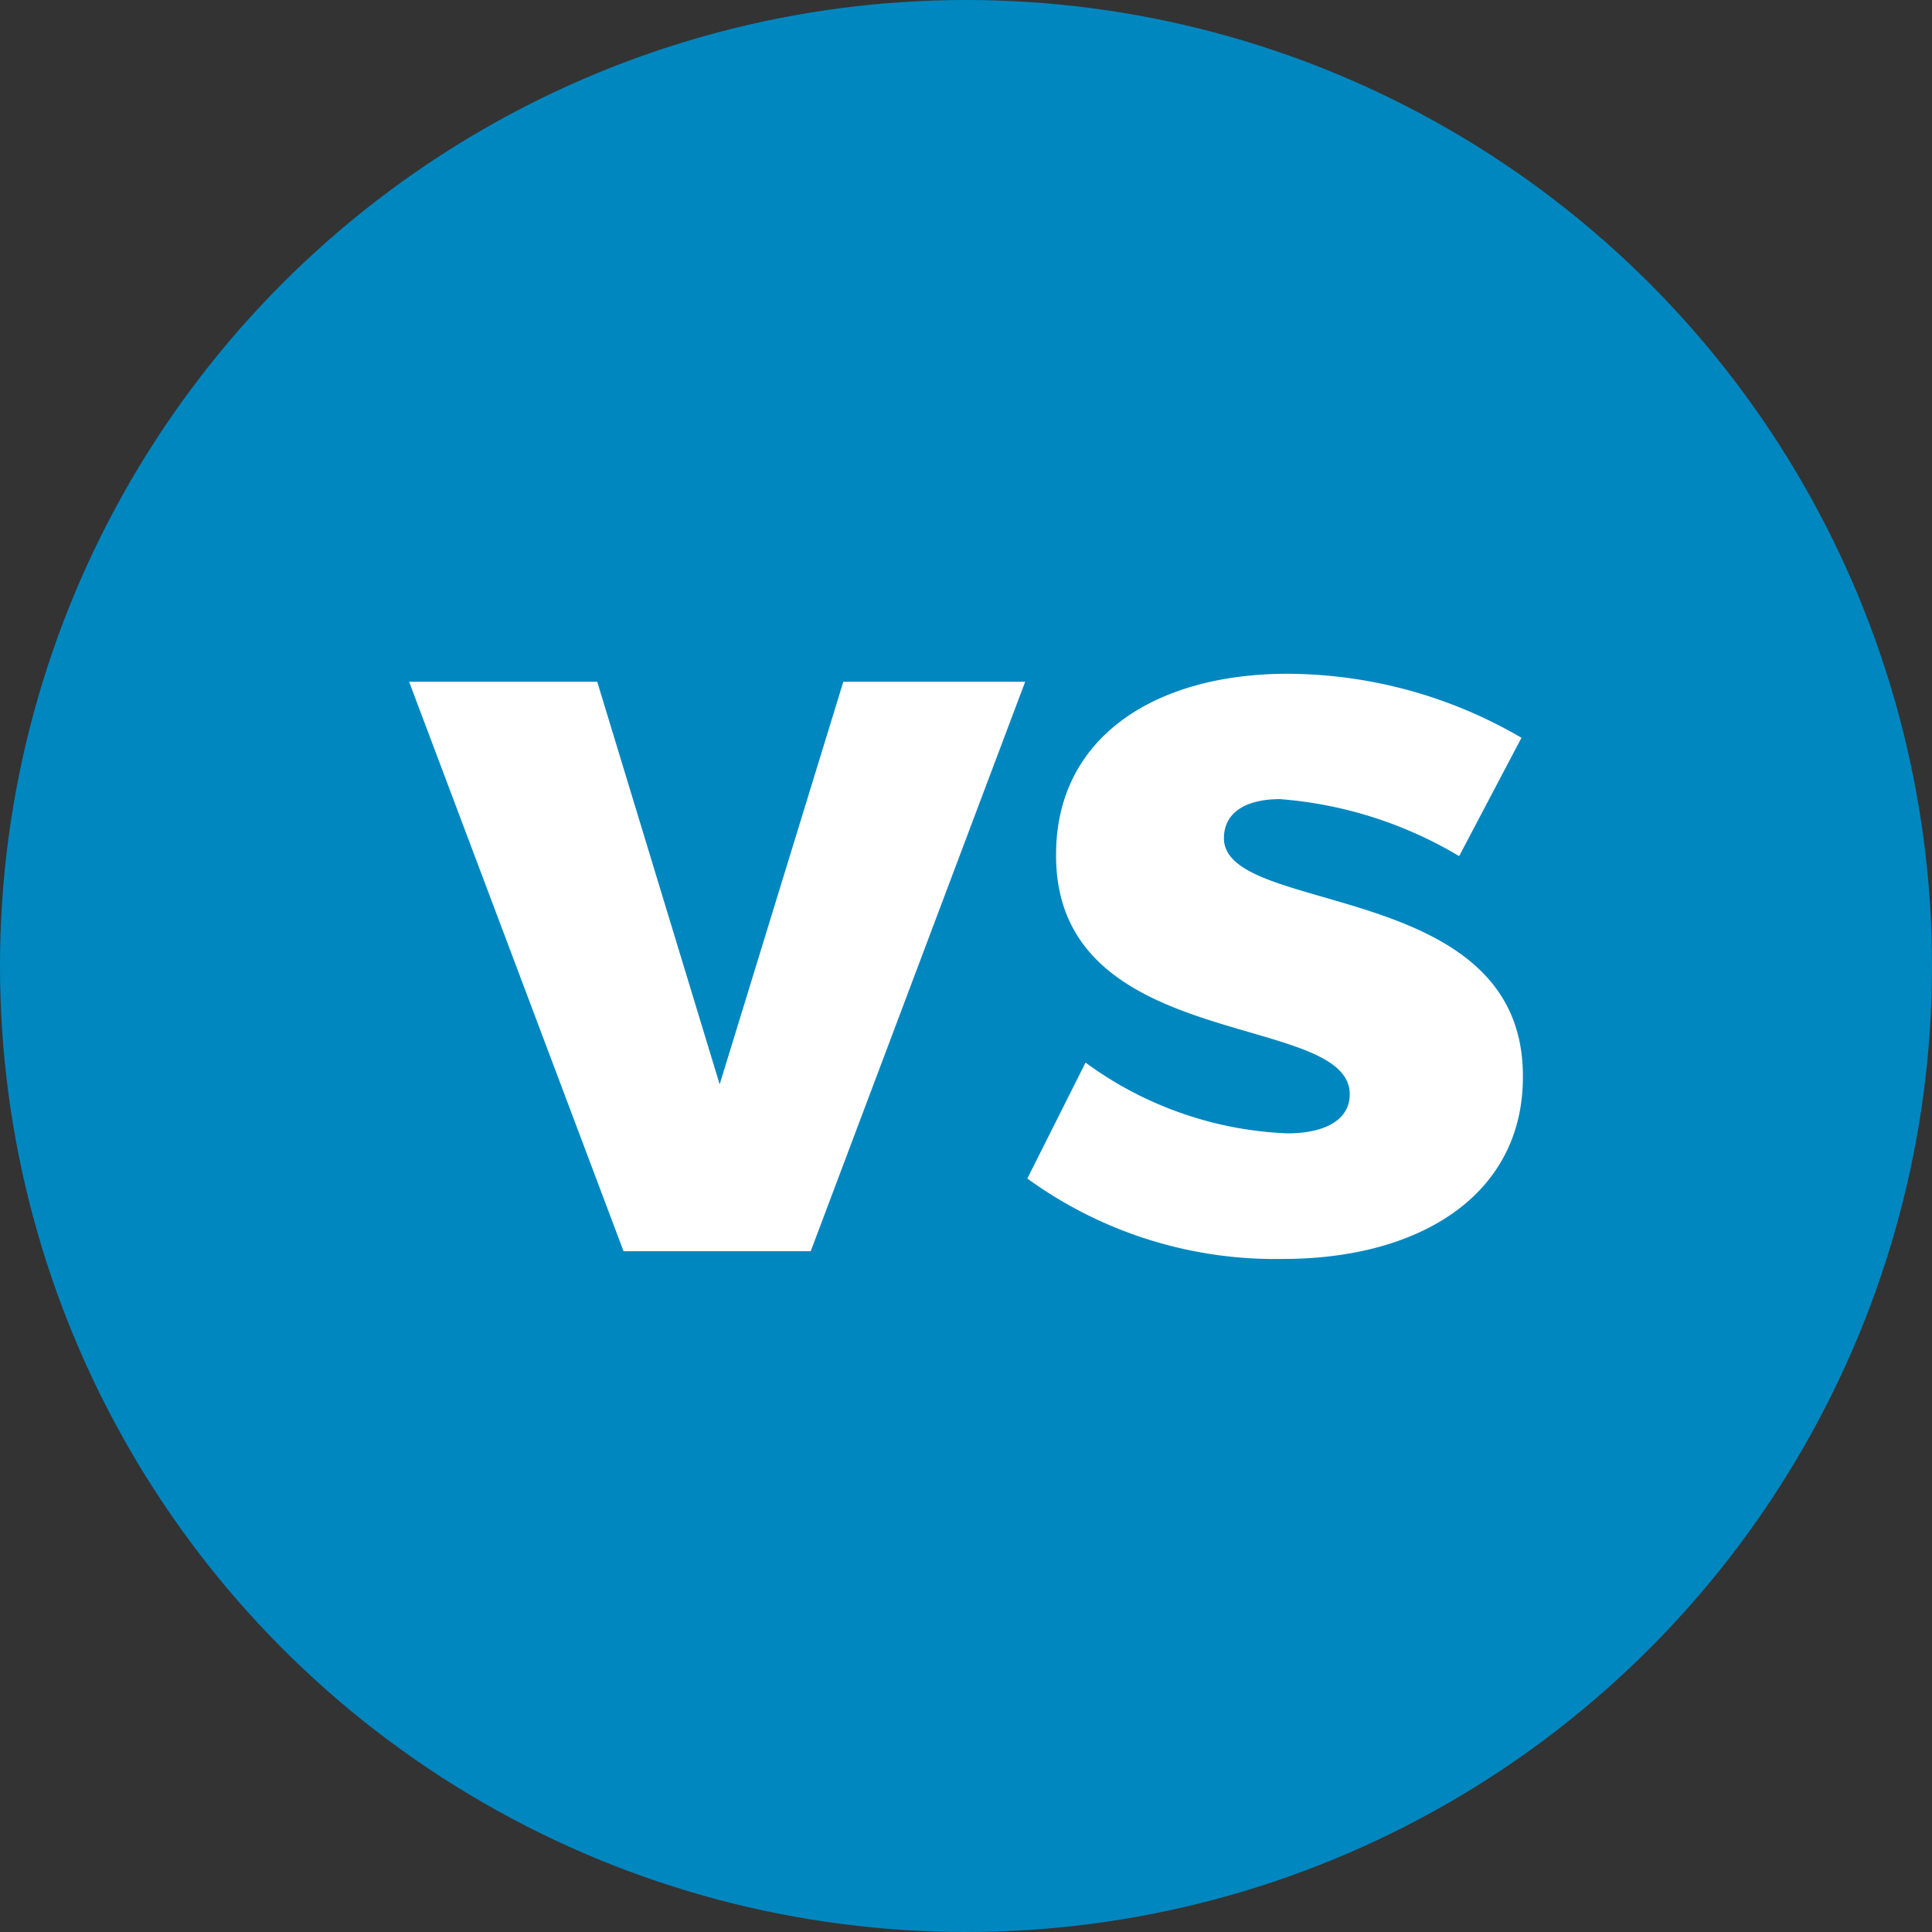
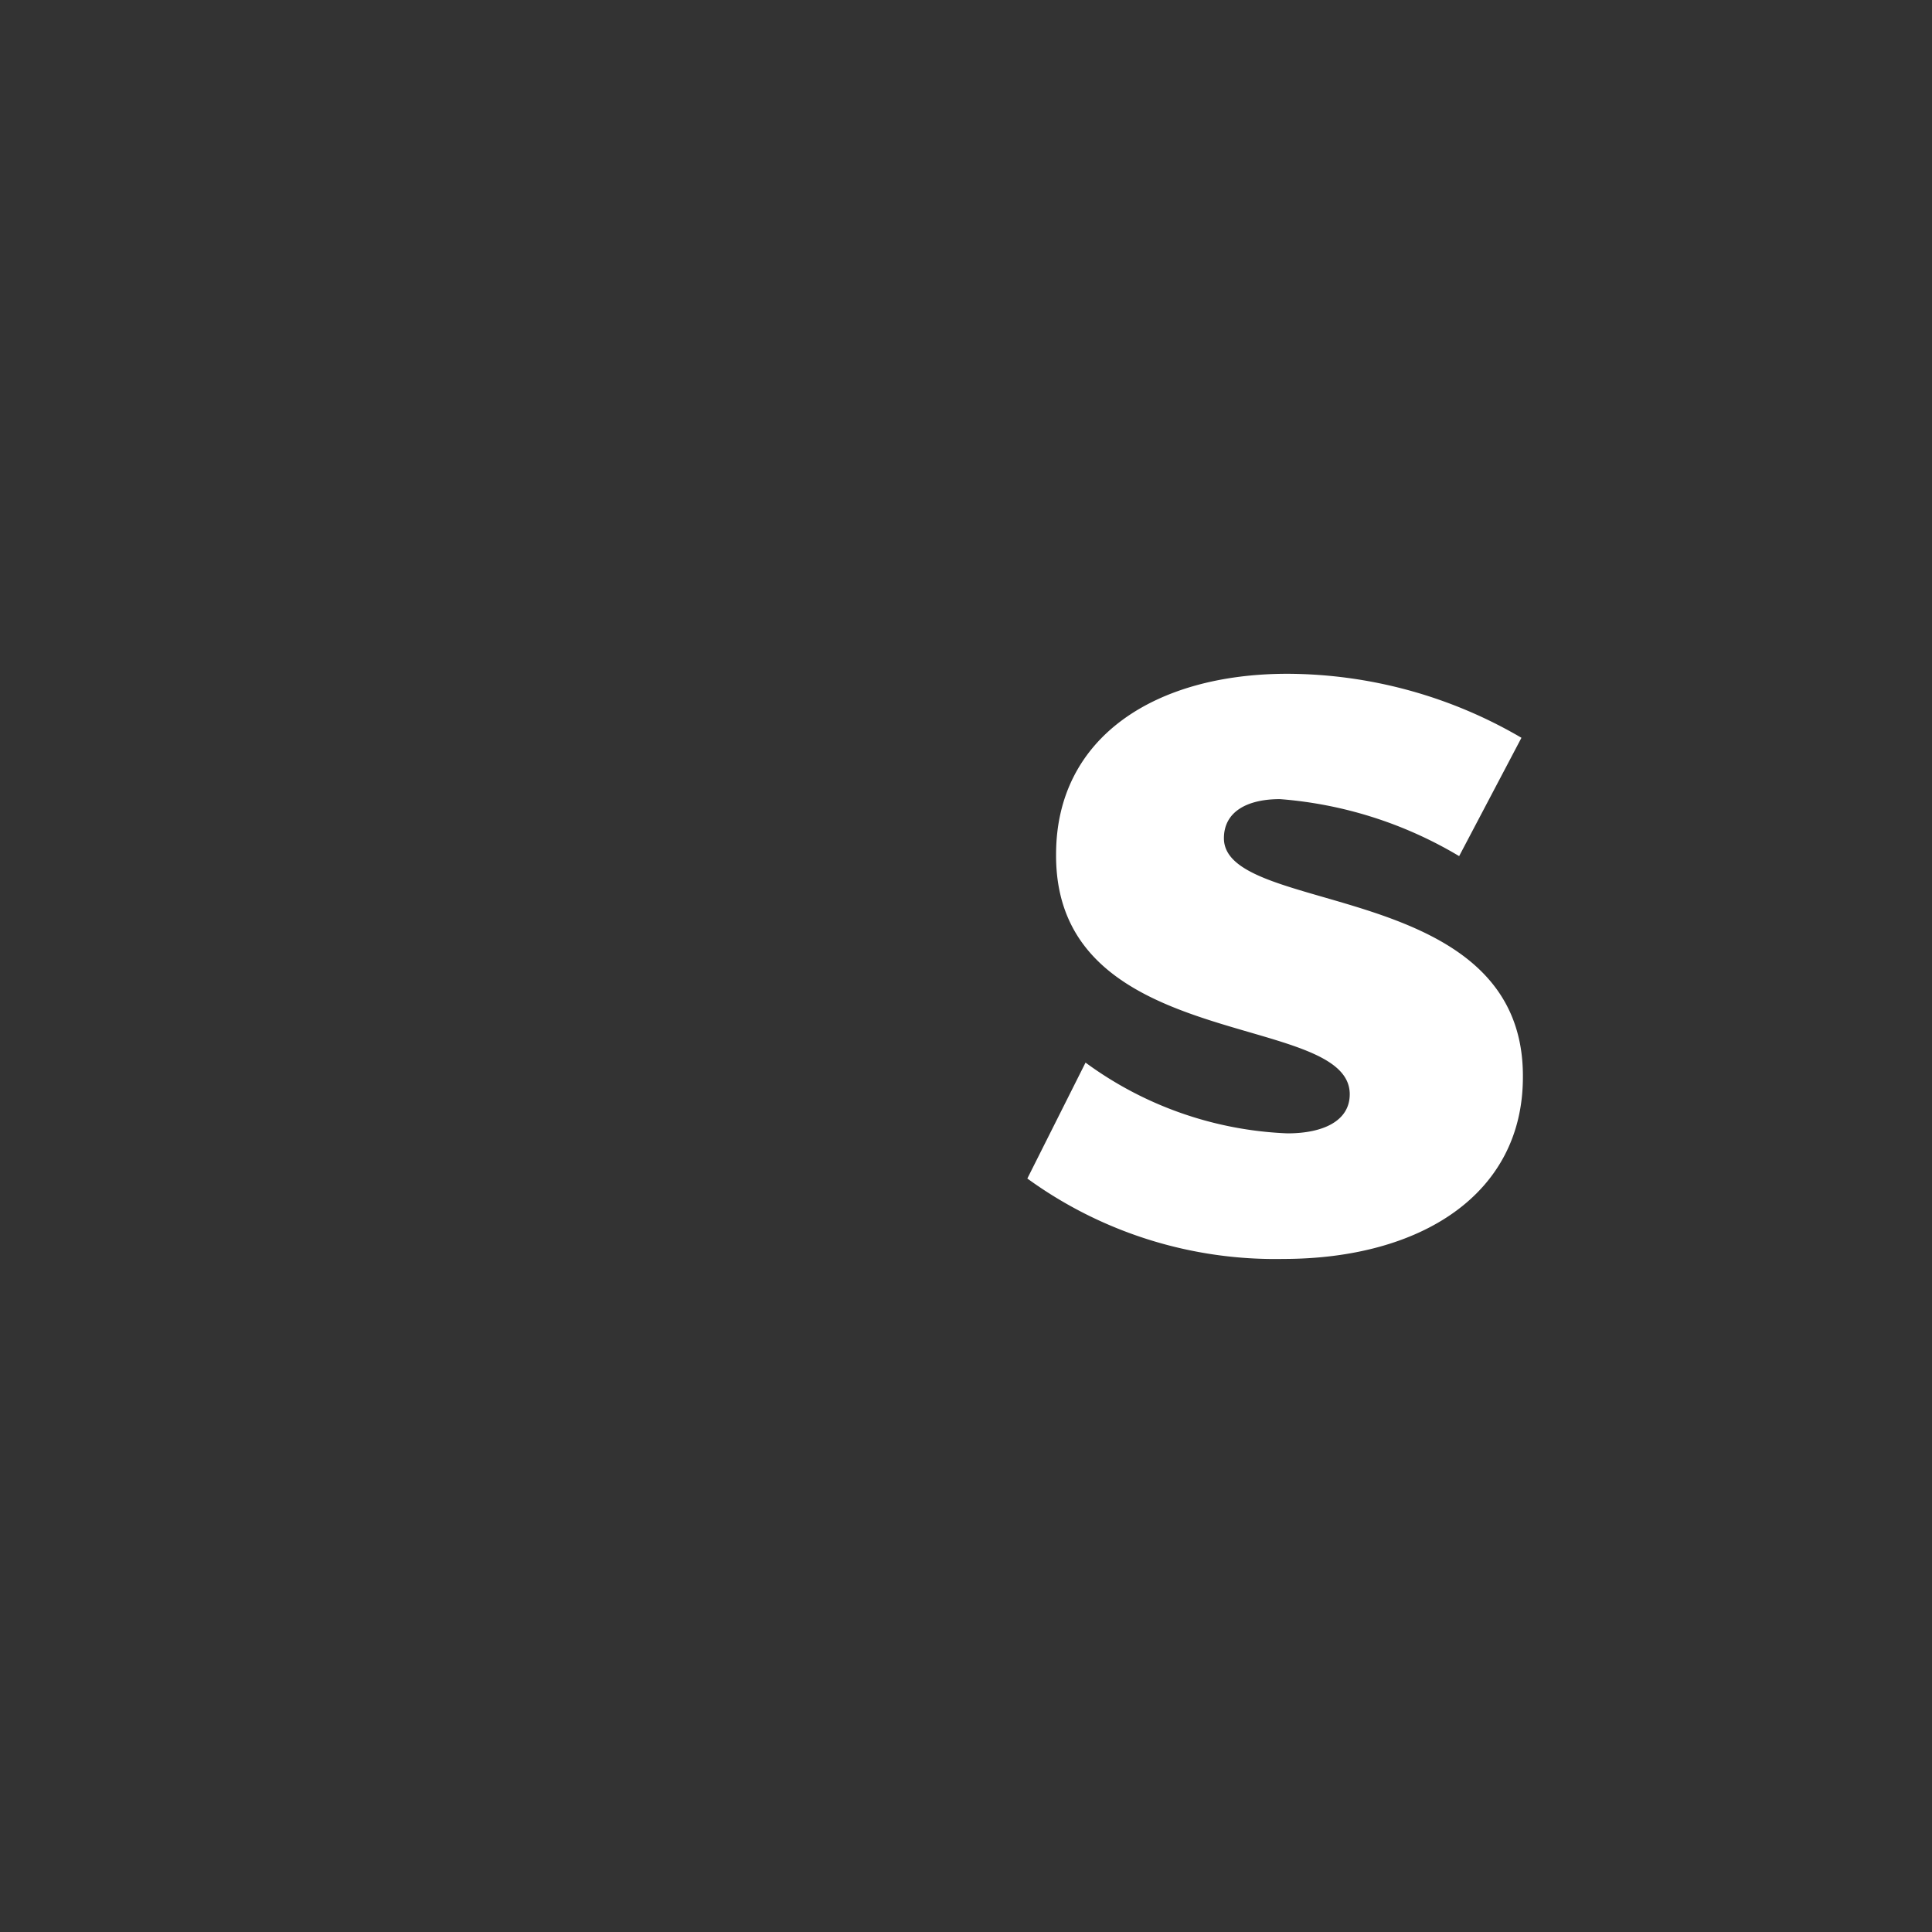
<svg xmlns="http://www.w3.org/2000/svg" viewBox="0 0 80 80">
  <rect x="0" y="0" width="80" height="80" fill="#333333" stroke="none" />
  <defs>
    <style>.cls-1{fill:#0187c0;}.cls-2{fill:#fff;}</style>
  </defs>
  <title>Asset 38</title>
  <g id="Layer_2" data-name="Layer 2">
    <g id="Layer_3" data-name="Layer 3">
-       <circle class="cls-1" cx="40" cy="40" r="40" />
-       <path class="cls-2" d="M25.82,51.81,16.94,28.23h7.79L29.8,44.9l5.12-16.67h7.53L33.57,51.81Z" />
      <path class="cls-2" d="M63,30.55l-2.58,4.9A17,17,0,0,0,53,33.09c-1.36,0-2.32.52-2.32,1.62,0,3.24,12.43,1.66,12.38,9.89,0,4.86-4.24,7.53-9.93,7.53a17.45,17.45,0,0,1-10.59-3.33L44.95,44a15.13,15.13,0,0,0,8.36,2.93c1.49,0,2.58-.52,2.58-1.62,0-3.46-12.21-1.66-12.16-9.93,0-4.86,4.11-7.48,9.58-7.48A19.29,19.29,0,0,1,63,30.55Z" />
    </g>
  </g>
</svg>